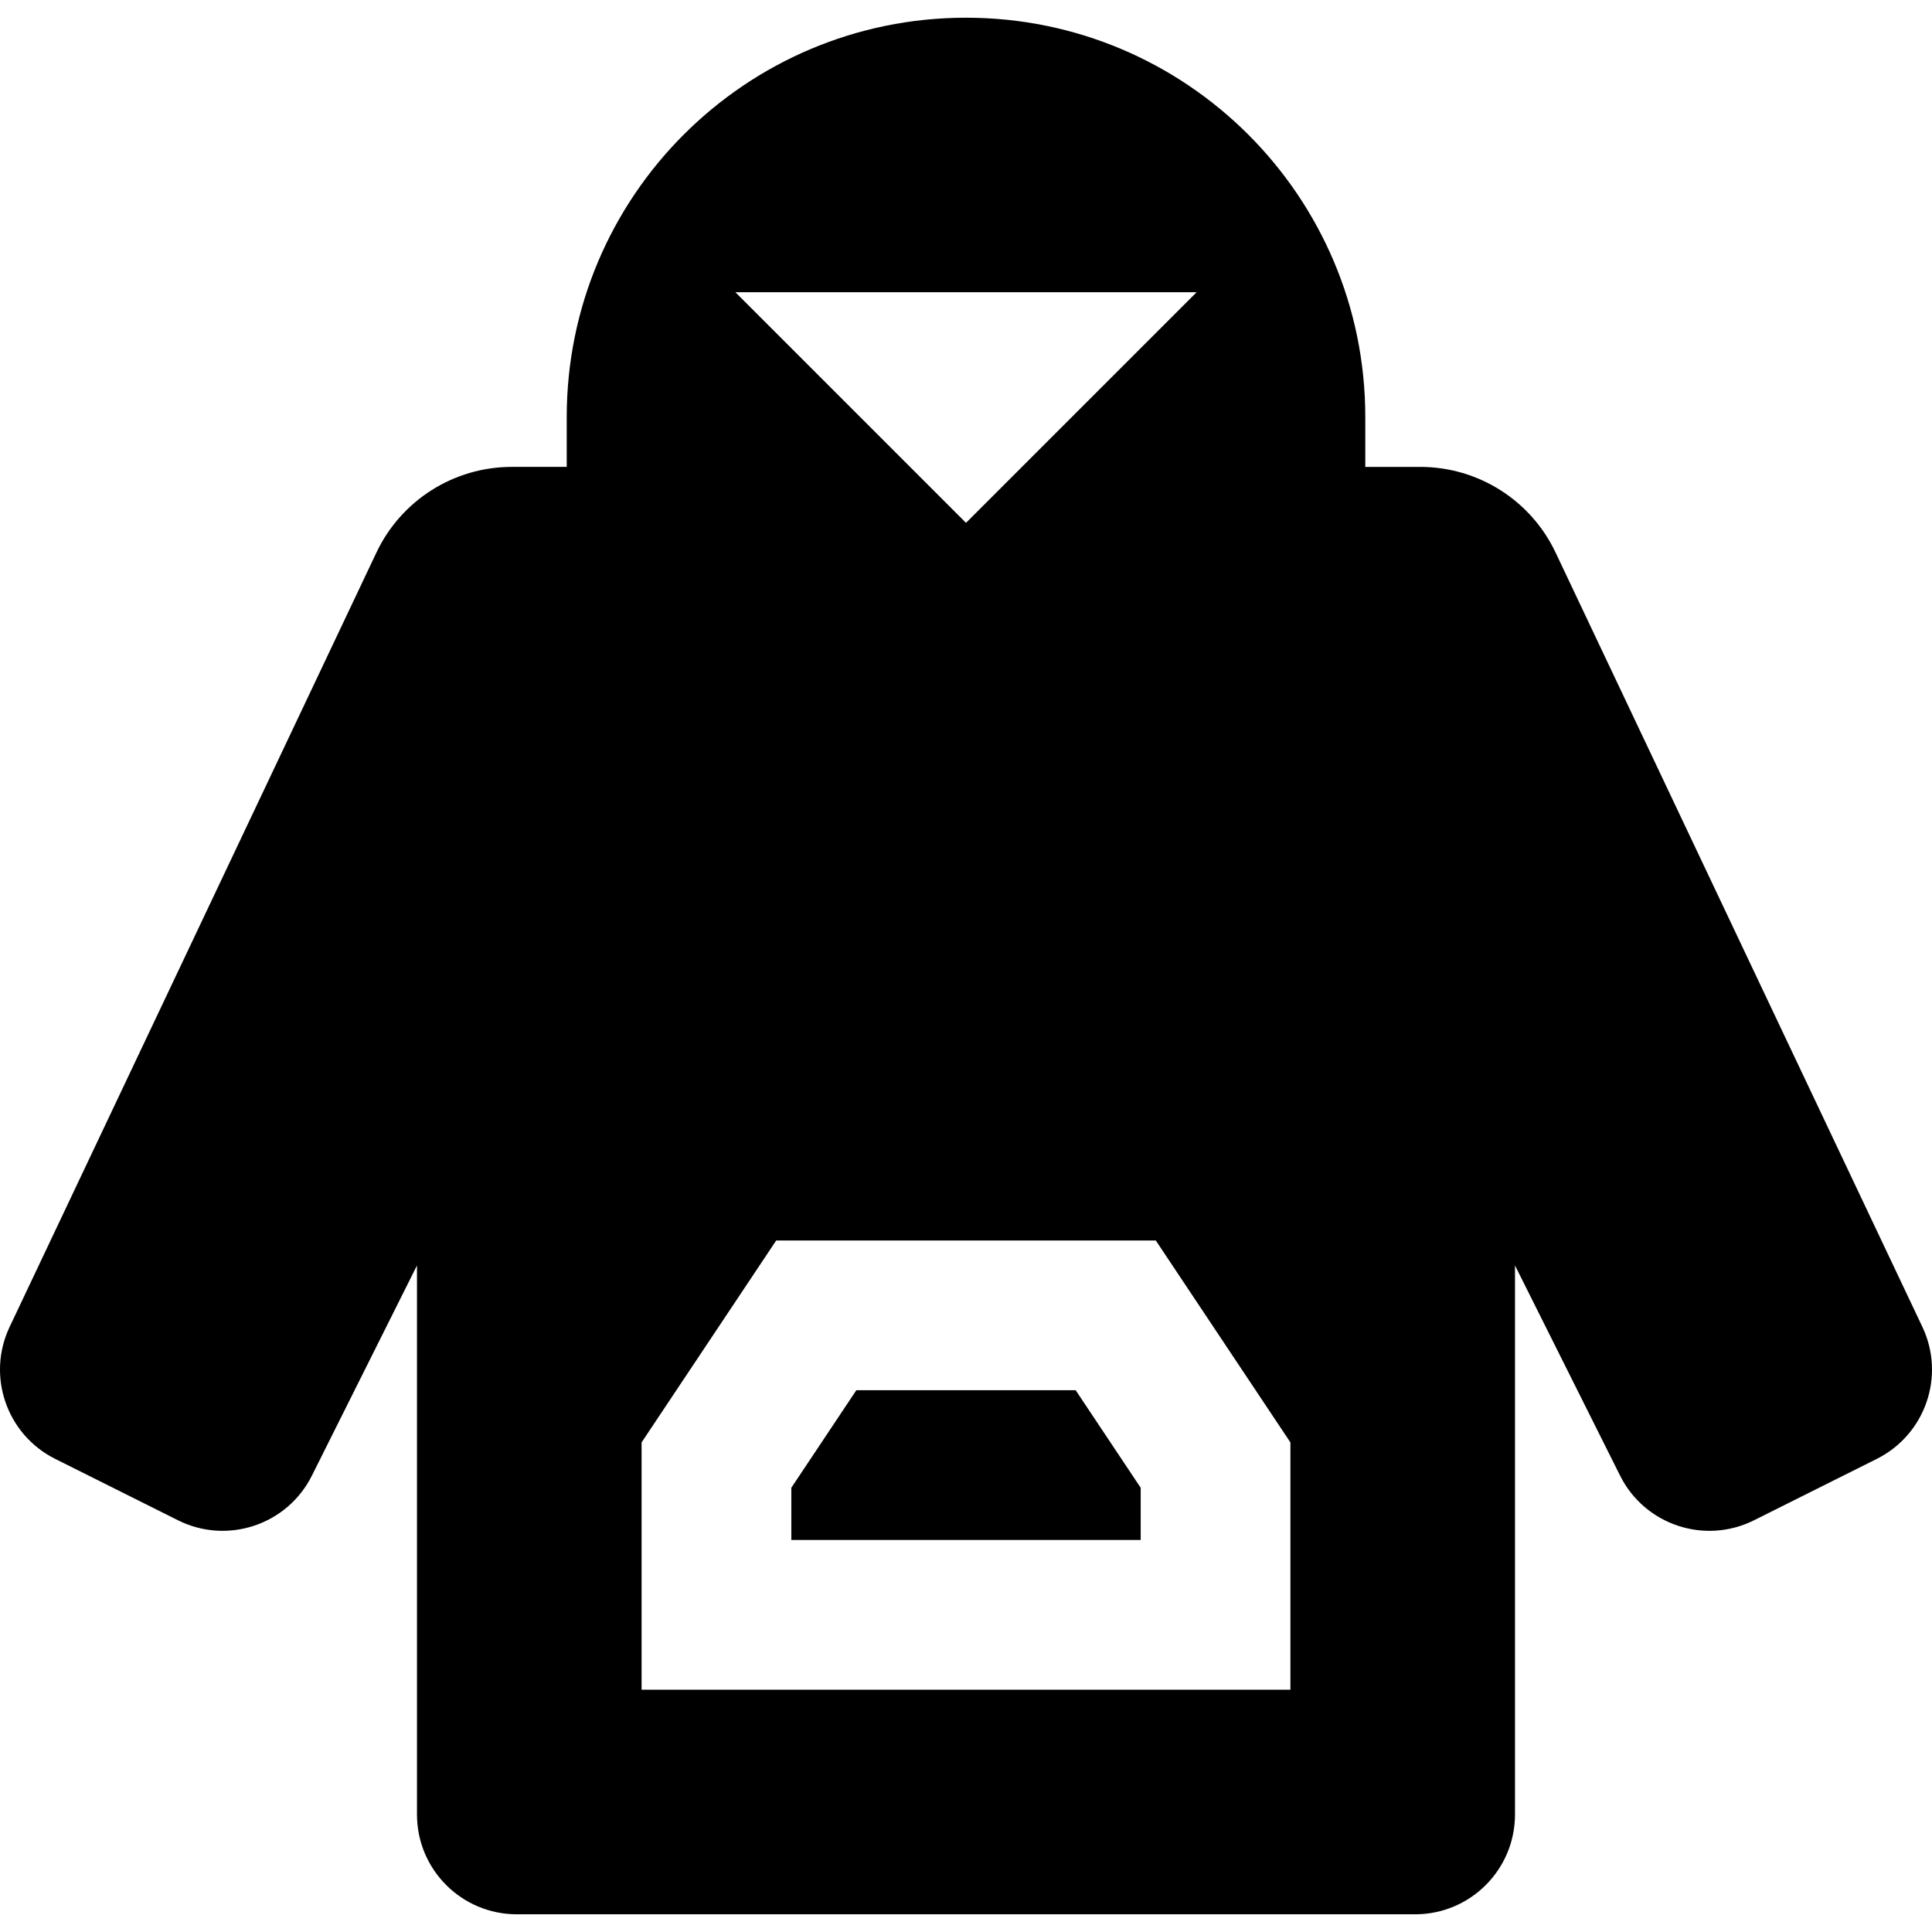
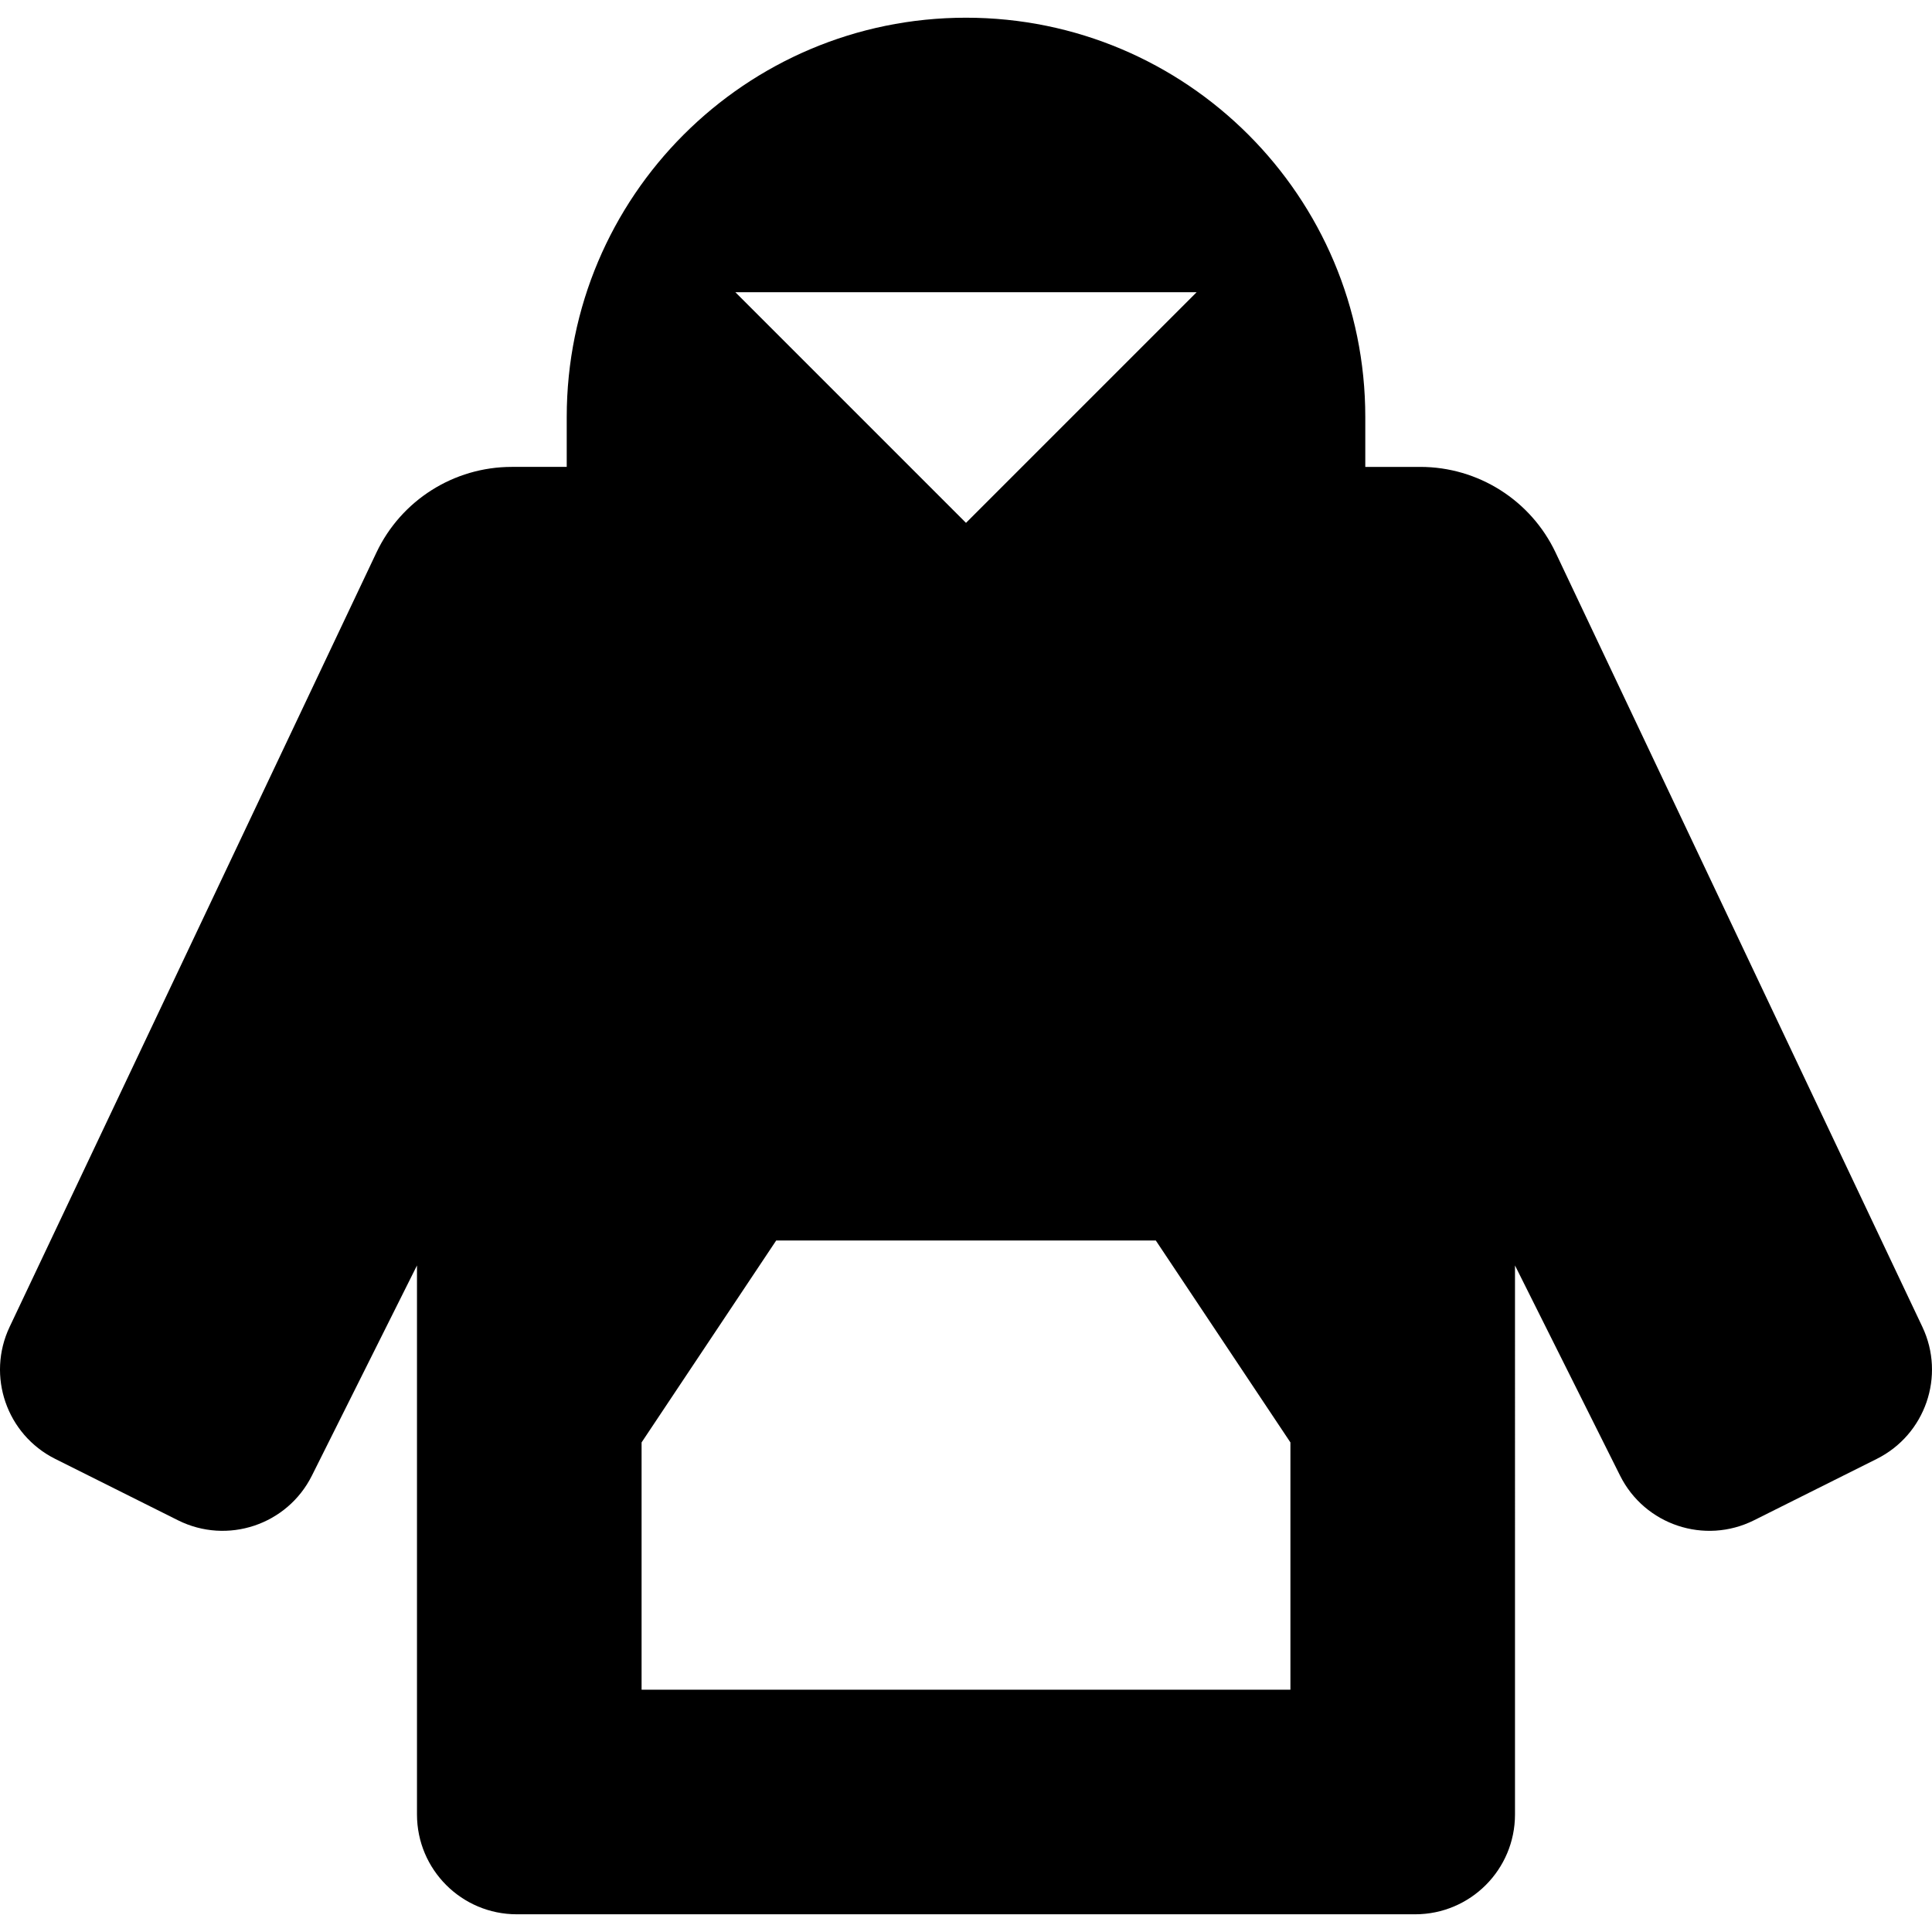
<svg xmlns="http://www.w3.org/2000/svg" fill="#000000" height="800px" width="800px" version="1.1" id="Layer_1" viewBox="0 0 512.001 512.001" xml:space="preserve">
  <g>
    <g>
-       <polygon points="285.063,368.426 226.939,368.426 209.708,394.274 209.708,408.106 302.294,408.106 302.294,394.274 " />
-     </g>
+       </g>
  </g>
  <g>
    <g>
      <path d="M509.45,351.636l-97.204-205.209c-6.564-13.859-20.527-22.693-35.86-22.693h-14.569v-13.227 c0-58.439-47.374-105.814-105.814-105.814c-58.438,0-105.812,47.374-105.814,105.812v13.227v0.001h-14.569 c-15.334,0-29.296,8.835-35.86,22.693L2.552,351.636c-6.161,13.006-0.795,28.55,12.076,34.985l32.536,16.269 c13.068,6.534,28.957,1.237,35.491-11.83l27.85-55.699v145.494c0,14.61,11.843,26.453,26.453,26.453h238.08 c14.61,0,26.453-11.843,26.453-26.453V335.361l27.85,55.699c6.534,13.068,22.423,18.364,35.491,11.83l32.536-16.269 C510.243,380.185,515.609,364.641,509.45,351.636z M317.125,77.439l-61.125,61.125l-61.125-61.125H317.125z M341.974,447.786 H170.027v-65.528l35.675-53.513h100.597l35.675,53.513V447.786z" />
    </g>
  </g>
</svg>